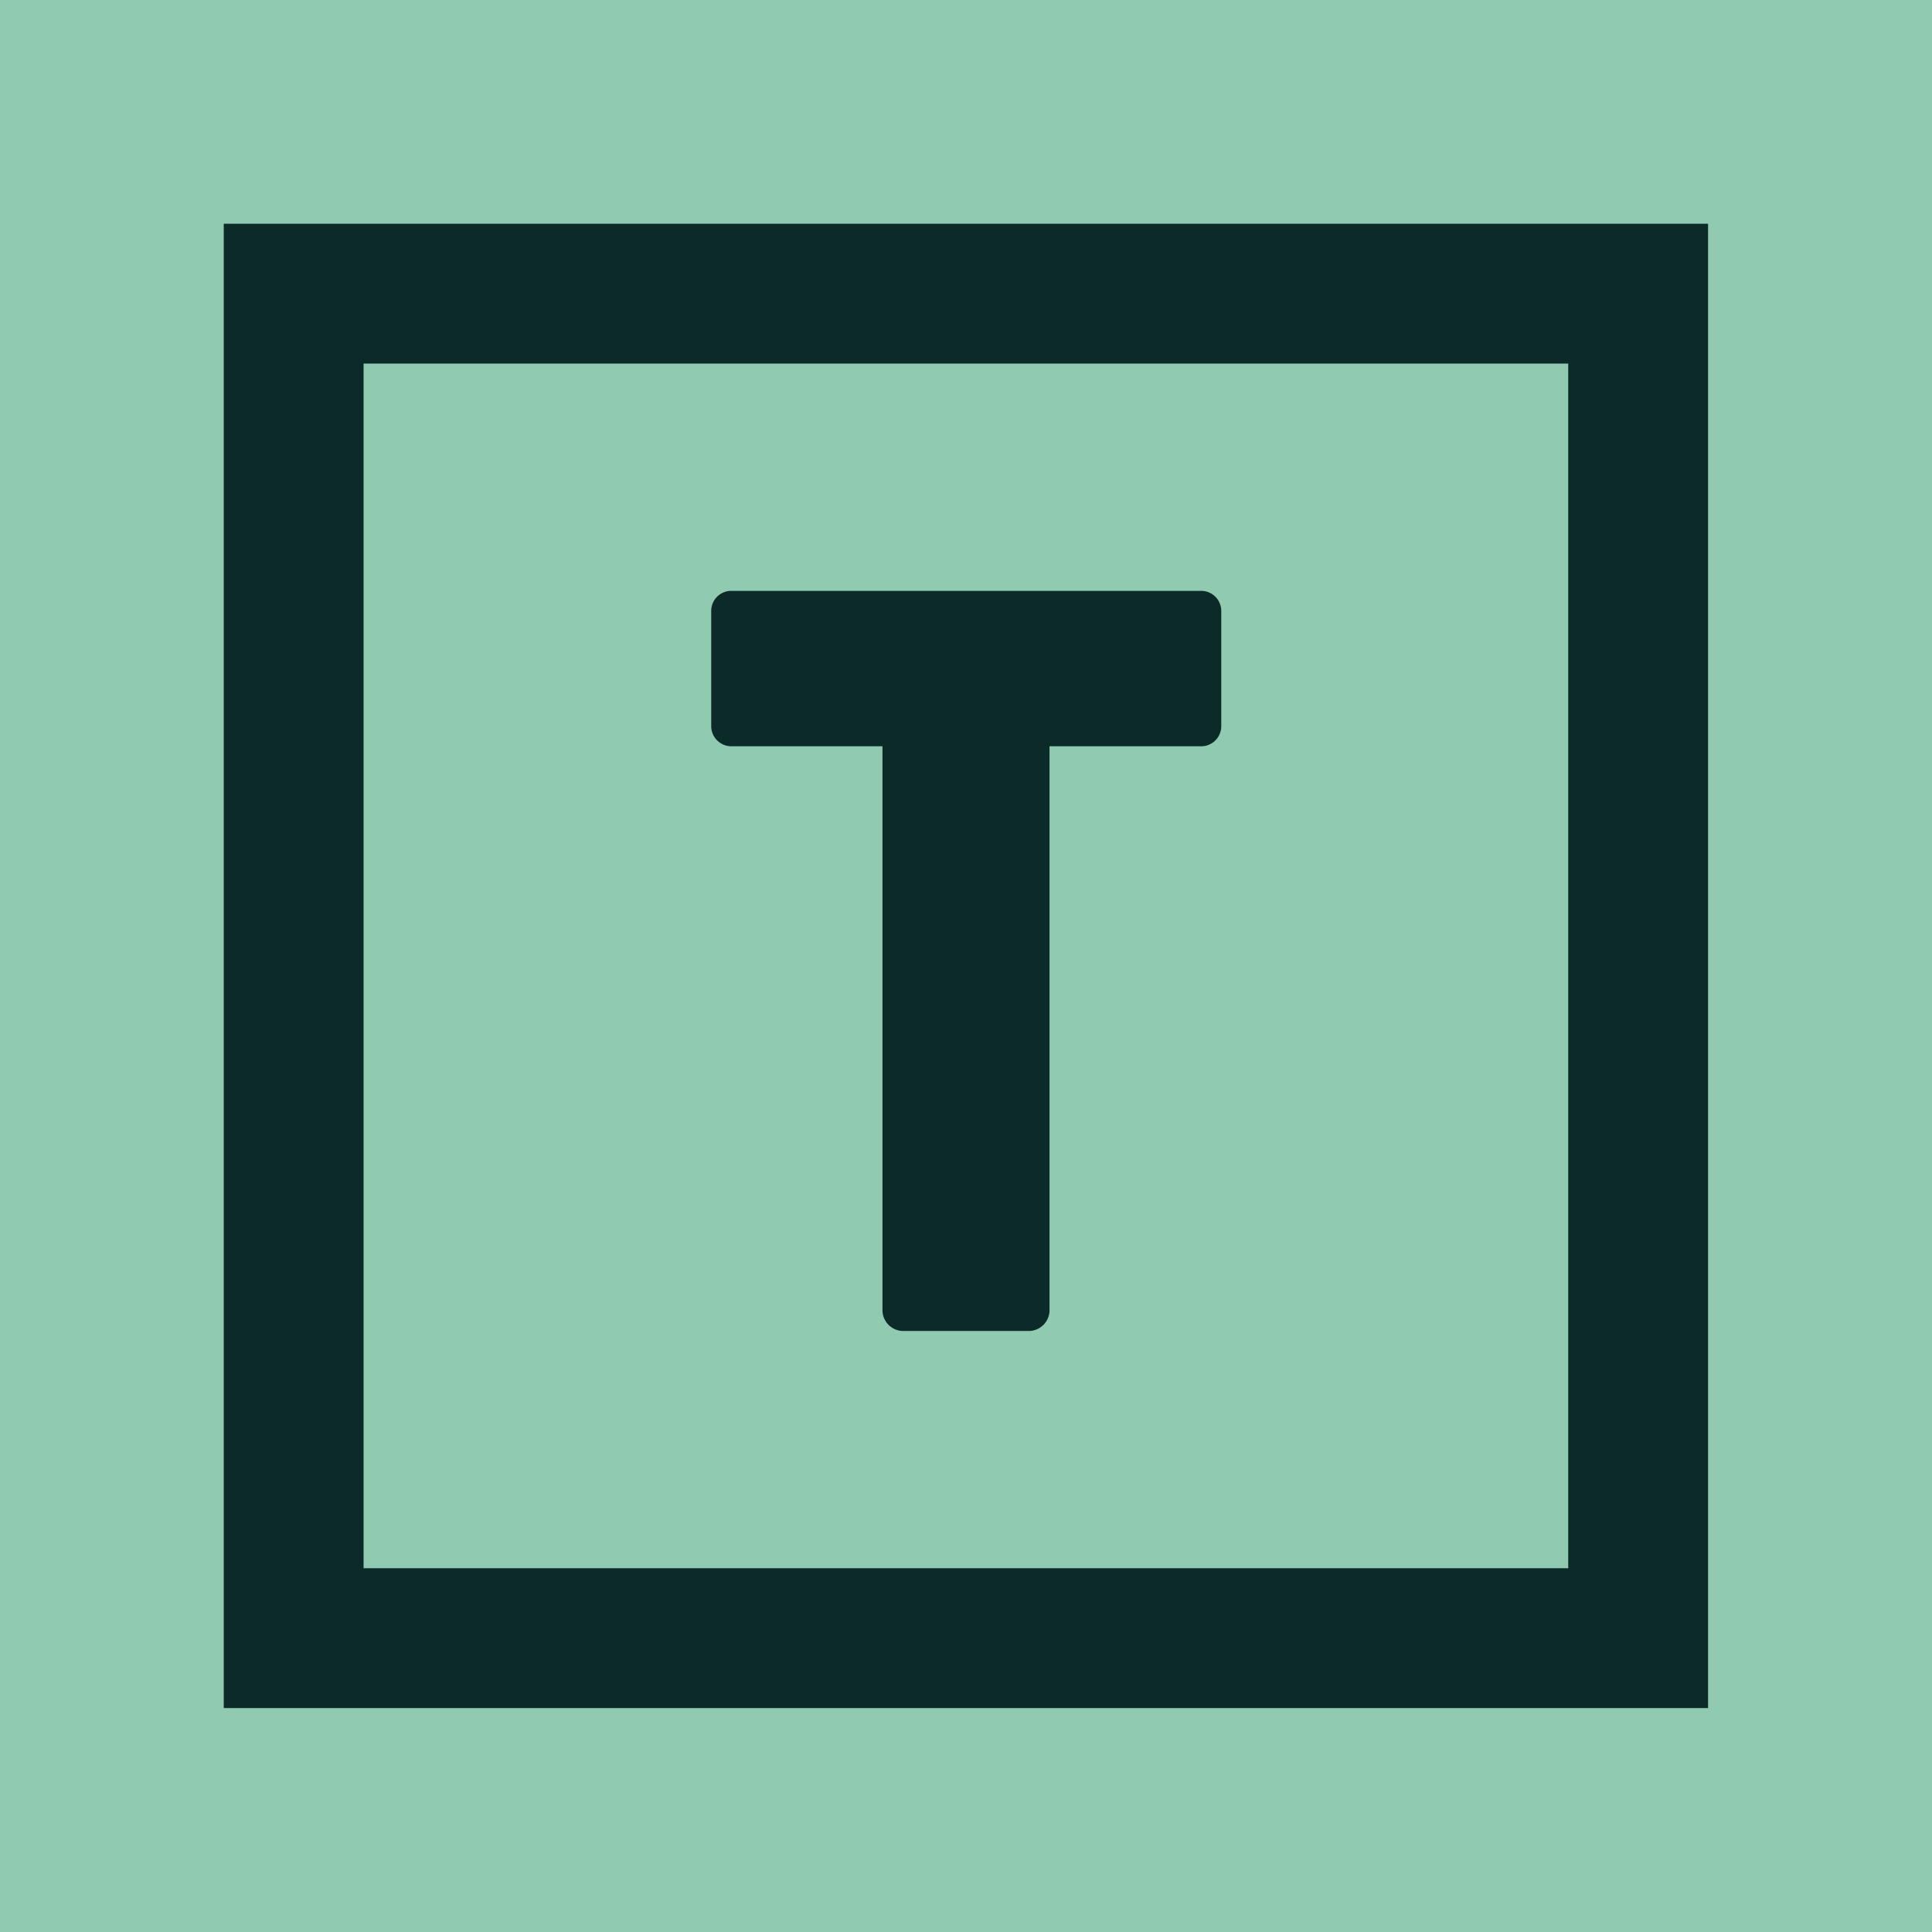
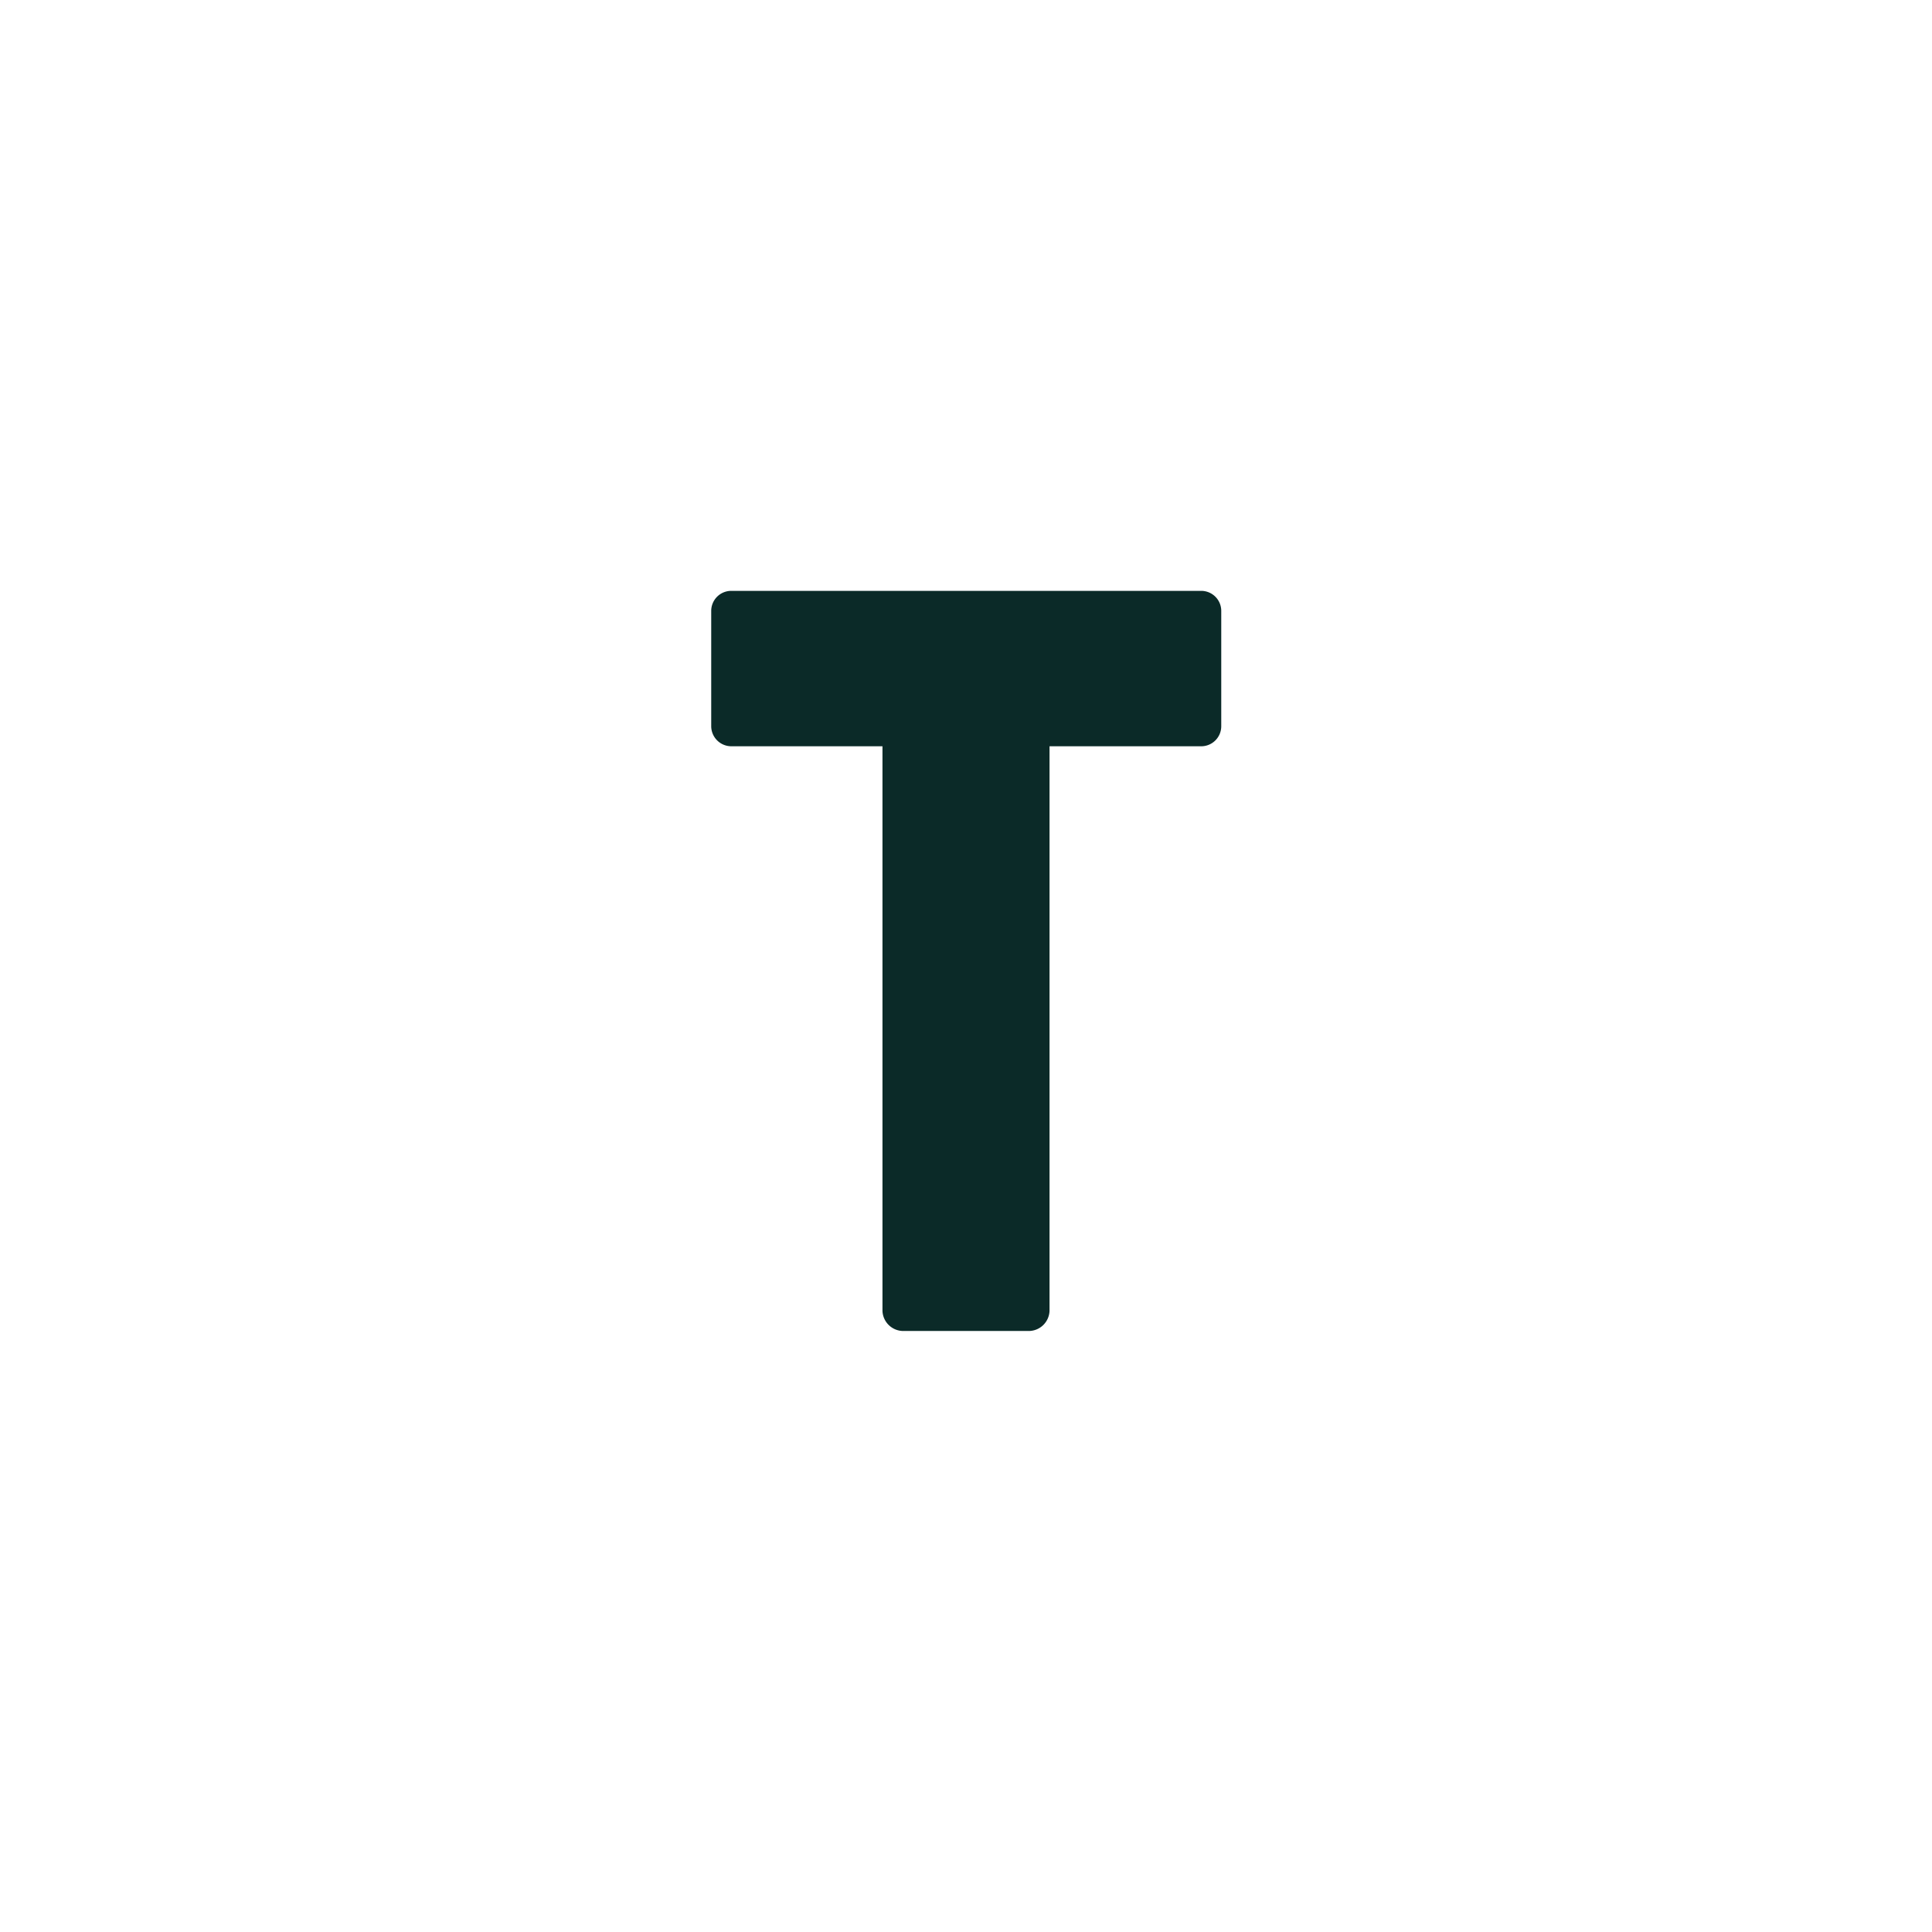
<svg xmlns="http://www.w3.org/2000/svg" viewBox="0 0 207.24 207.24">
  <defs>
    <style>.cls-1{fill:#90cbb1;}.cls-2{fill:#0b2a28;}</style>
  </defs>
  <g id="Ebene_2" data-name="Ebene 2">
    <g id="Ebene_1-2" data-name="Ebene 1">
-       <rect class="cls-1" width="207.24" height="207.24" />
      <path class="cls-2" d="M76.29,65.53V77.89a2.16,2.16,0,0,0,2.16,2.16H94.66v60.56a2.24,2.24,0,0,0,2.16,2.16h13.61a2.24,2.24,0,0,0,2.15-2.16V80.05H128.8A2.15,2.15,0,0,0,131,77.89V65.53a2.15,2.15,0,0,0-2.15-2.15H78.45a2.15,2.15,0,0,0-2.16,2.15" />
-       <path class="cls-2" d="M168.22,39V168.22H39V39H168.22m15-15H24V183.22H183.22V24Z" />
    </g>
  </g>
</svg>